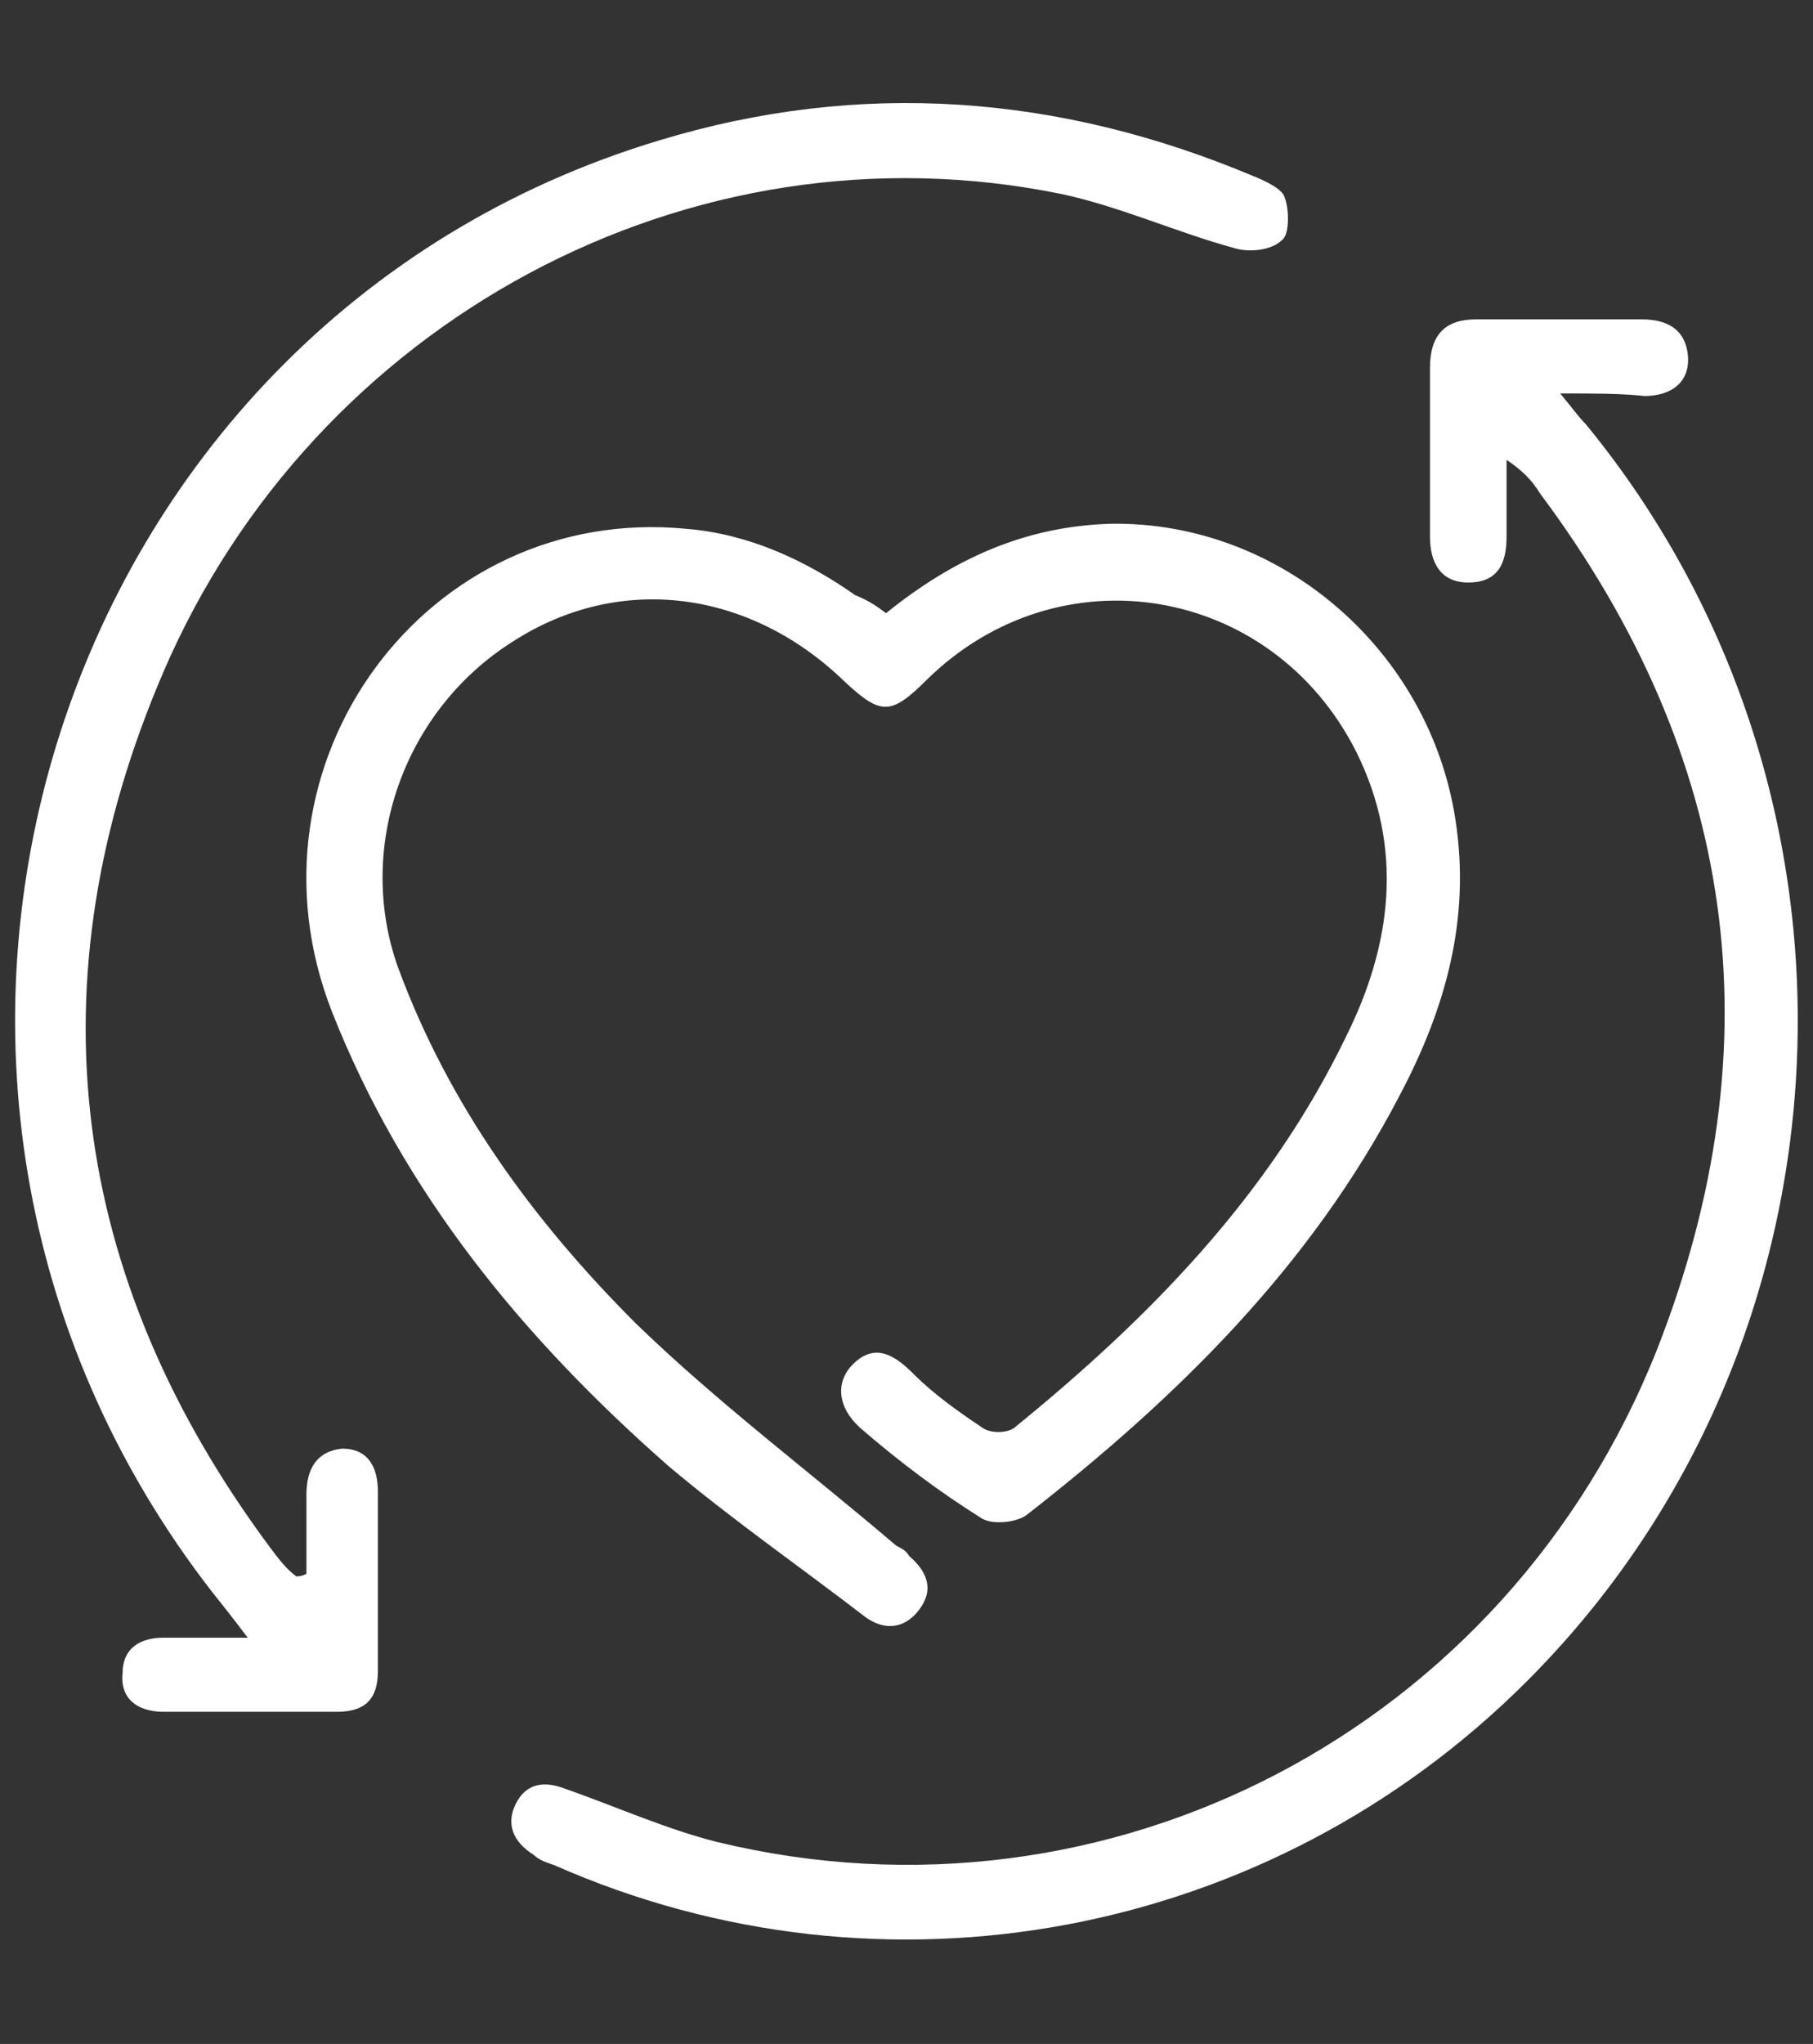
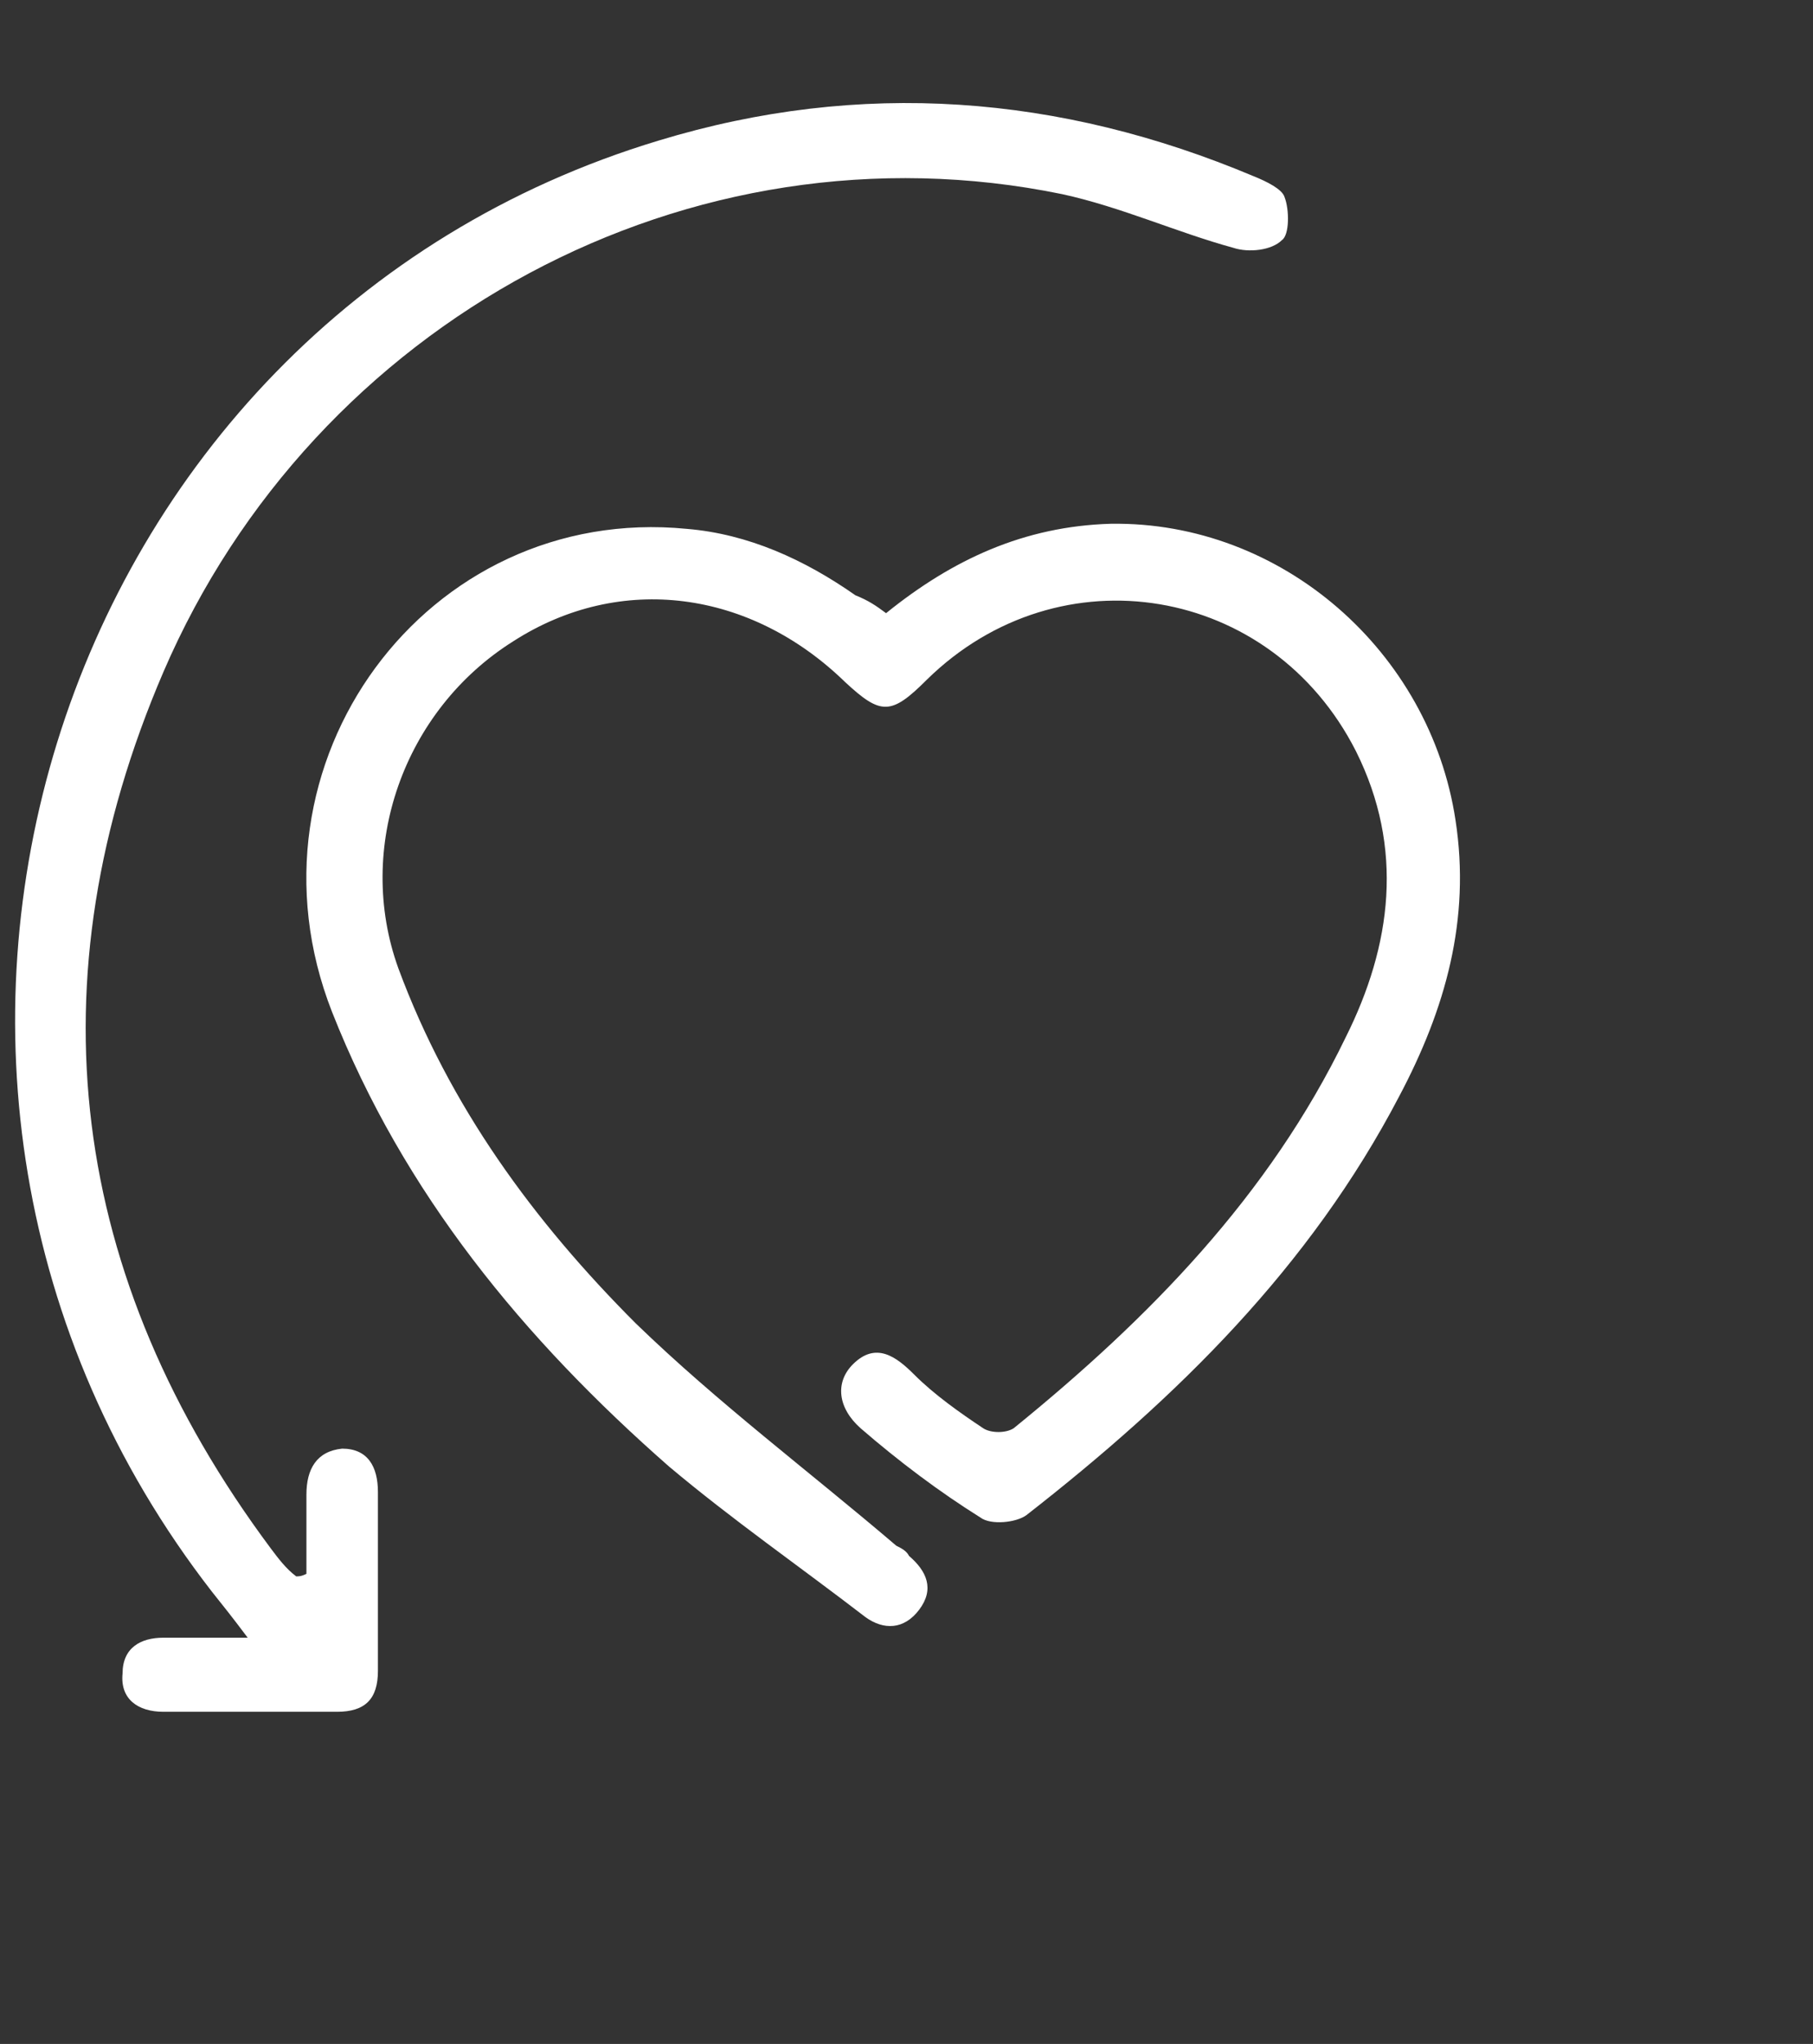
<svg xmlns="http://www.w3.org/2000/svg" id="Layer_1" x="0px" y="0px" viewBox="0 0 71 80" style="enable-background:new 0 0 71 80;" xml:space="preserve">
  <rect x="0" y="0" width="71" height="80" fill="#333333" stroke="none" />
  <style type="text/css">
	.st0{fill:#FFFFFF;}
</style>
  <g>
    <path class="st0" d="M34.7,24c2.6-2.1,5.4-3.4,8.8-3.5C50.2,20.4,56,25.5,57,32.1c0.6,3.9-0.4,7.4-2.2,10.8   c-3.5,6.7-8.7,11.8-14.6,16.4c-0.4,0.3-1.4,0.4-1.8,0.1c-1.6-1-3.2-2.2-4.7-3.5c-0.9-0.8-1-1.8-0.3-2.5c0.9-0.9,1.7-0.3,2.4,0.4   c0.8,0.8,1.8,1.5,2.7,2.1c0.3,0.2,0.9,0.2,1.2,0c5.3-4.3,10-9.1,13-15.3c1.8-3.6,2.3-7.4,0.4-11.2c-3.3-6.5-11.6-7.9-16.8-2.8   c-1.4,1.4-1.8,1.4-3.2,0.1c-3.7-3.6-8.8-4.3-13-1.6c-4.3,2.7-6.2,8.1-4.5,12.8c2,5.4,5.3,9.9,9.3,13.9c3.2,3.1,6.8,5.8,10.2,8.7   c0.2,0.1,0.4,0.2,0.5,0.4c0.7,0.6,1,1.3,0.4,2.1c-0.6,0.8-1.4,0.8-2.1,0.3c-2.6-2-5.2-3.8-7.7-5.9c-5.7-5-10.4-10.7-13.2-17.8   c-3.8-9.7,3.7-19.9,13.9-18.9c2.4,0.2,4.6,1.2,6.6,2.6C34,23.5,34.3,23.7,34.7,24z" />
-     <path class="st0" d="M61.1,15.4c0.5,0.6,0.7,0.9,1,1.2C74,31.1,73,52.6,59.8,65.8c-10.1,10.1-25.2,12.9-38.1,7.2   c-0.3-0.1-0.6-0.2-0.8-0.4c-0.8-0.5-1.1-1.2-0.7-2c0.4-0.8,1.1-0.9,1.9-0.6c2,0.7,4,1.6,6,2.1c15.3,3.7,30.9-4.4,36.8-19.3   c4.7-12,3.1-23.2-4.6-33.5C60,18.8,59.6,18.4,59,18c0,1,0,2,0,3c0,1-0.3,1.8-1.5,1.8C56.4,22.8,56,22,56,21c0-2.2,0-4.4,0-6.6   c0-1.3,0.6-1.9,1.8-1.9c2.2,0,4.3,0,6.5,0c1,0,1.7,0.4,1.8,1.4c0.1,1.1-0.7,1.6-1.7,1.6C63.5,15.4,62.5,15.4,61.1,15.4z" />
    <path class="st0" d="M12,61.6c0-1,0-2.1,0-3.1c0-1,0.4-1.7,1.4-1.8c1,0,1.4,0.7,1.4,1.7c0,2.3,0,4.7,0,7c0,1.1-0.5,1.6-1.6,1.6   c-2.3,0-4.5,0-6.8,0c-1,0-1.7-0.5-1.6-1.5c0-1,0.7-1.4,1.6-1.4c1,0,1.9,0,3.3,0c-0.6-0.8-1-1.3-1.4-1.8   C-7.3,42.2,1.9,12.7,25.8,5.5c7.9-2.4,15.7-1.8,23.3,1.4c0.5,0.2,1.1,0.5,1.2,0.8c0.2,0.5,0.2,1.5-0.1,1.7   c-0.4,0.4-1.3,0.5-1.9,0.3c-2.2-0.6-4.4-1.6-6.7-2.1C27,4.6,12.3,12.6,6.4,26.3C1.2,38.4,2.7,50,10.6,60.6c0.3,0.4,0.6,0.8,1,1.1   C11.7,61.7,11.8,61.7,12,61.6z" />
  </g>
</svg>